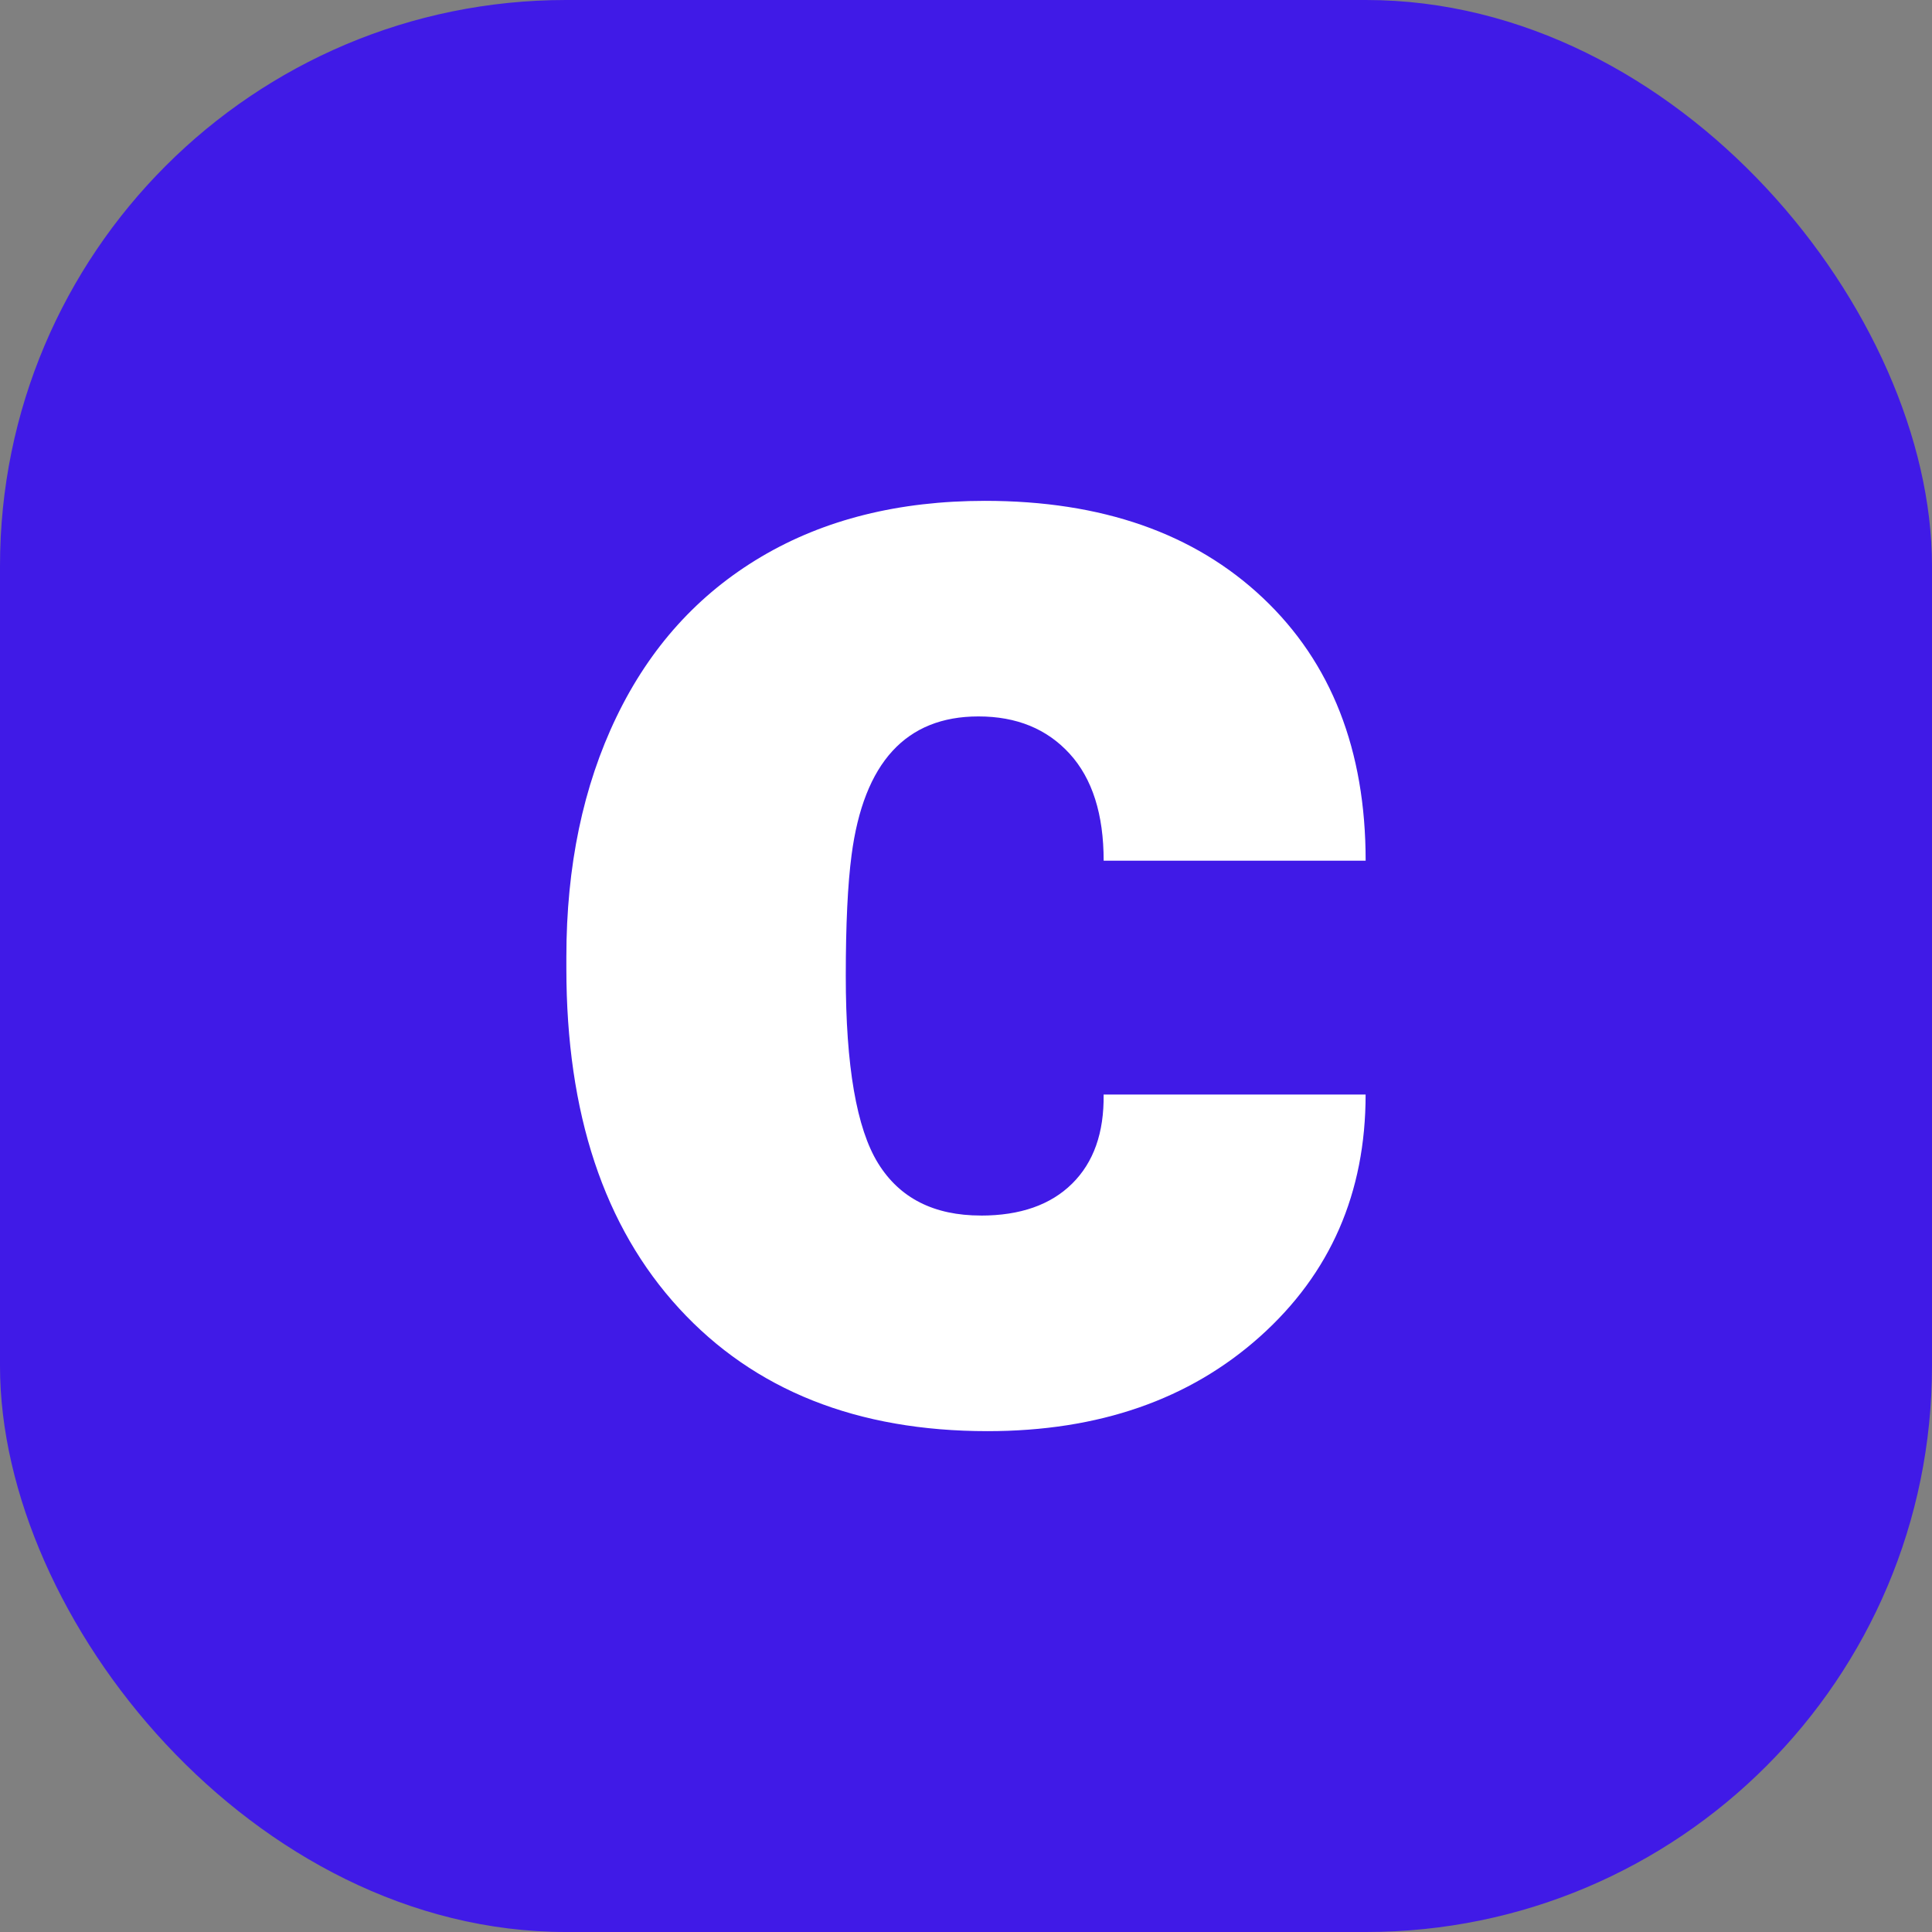
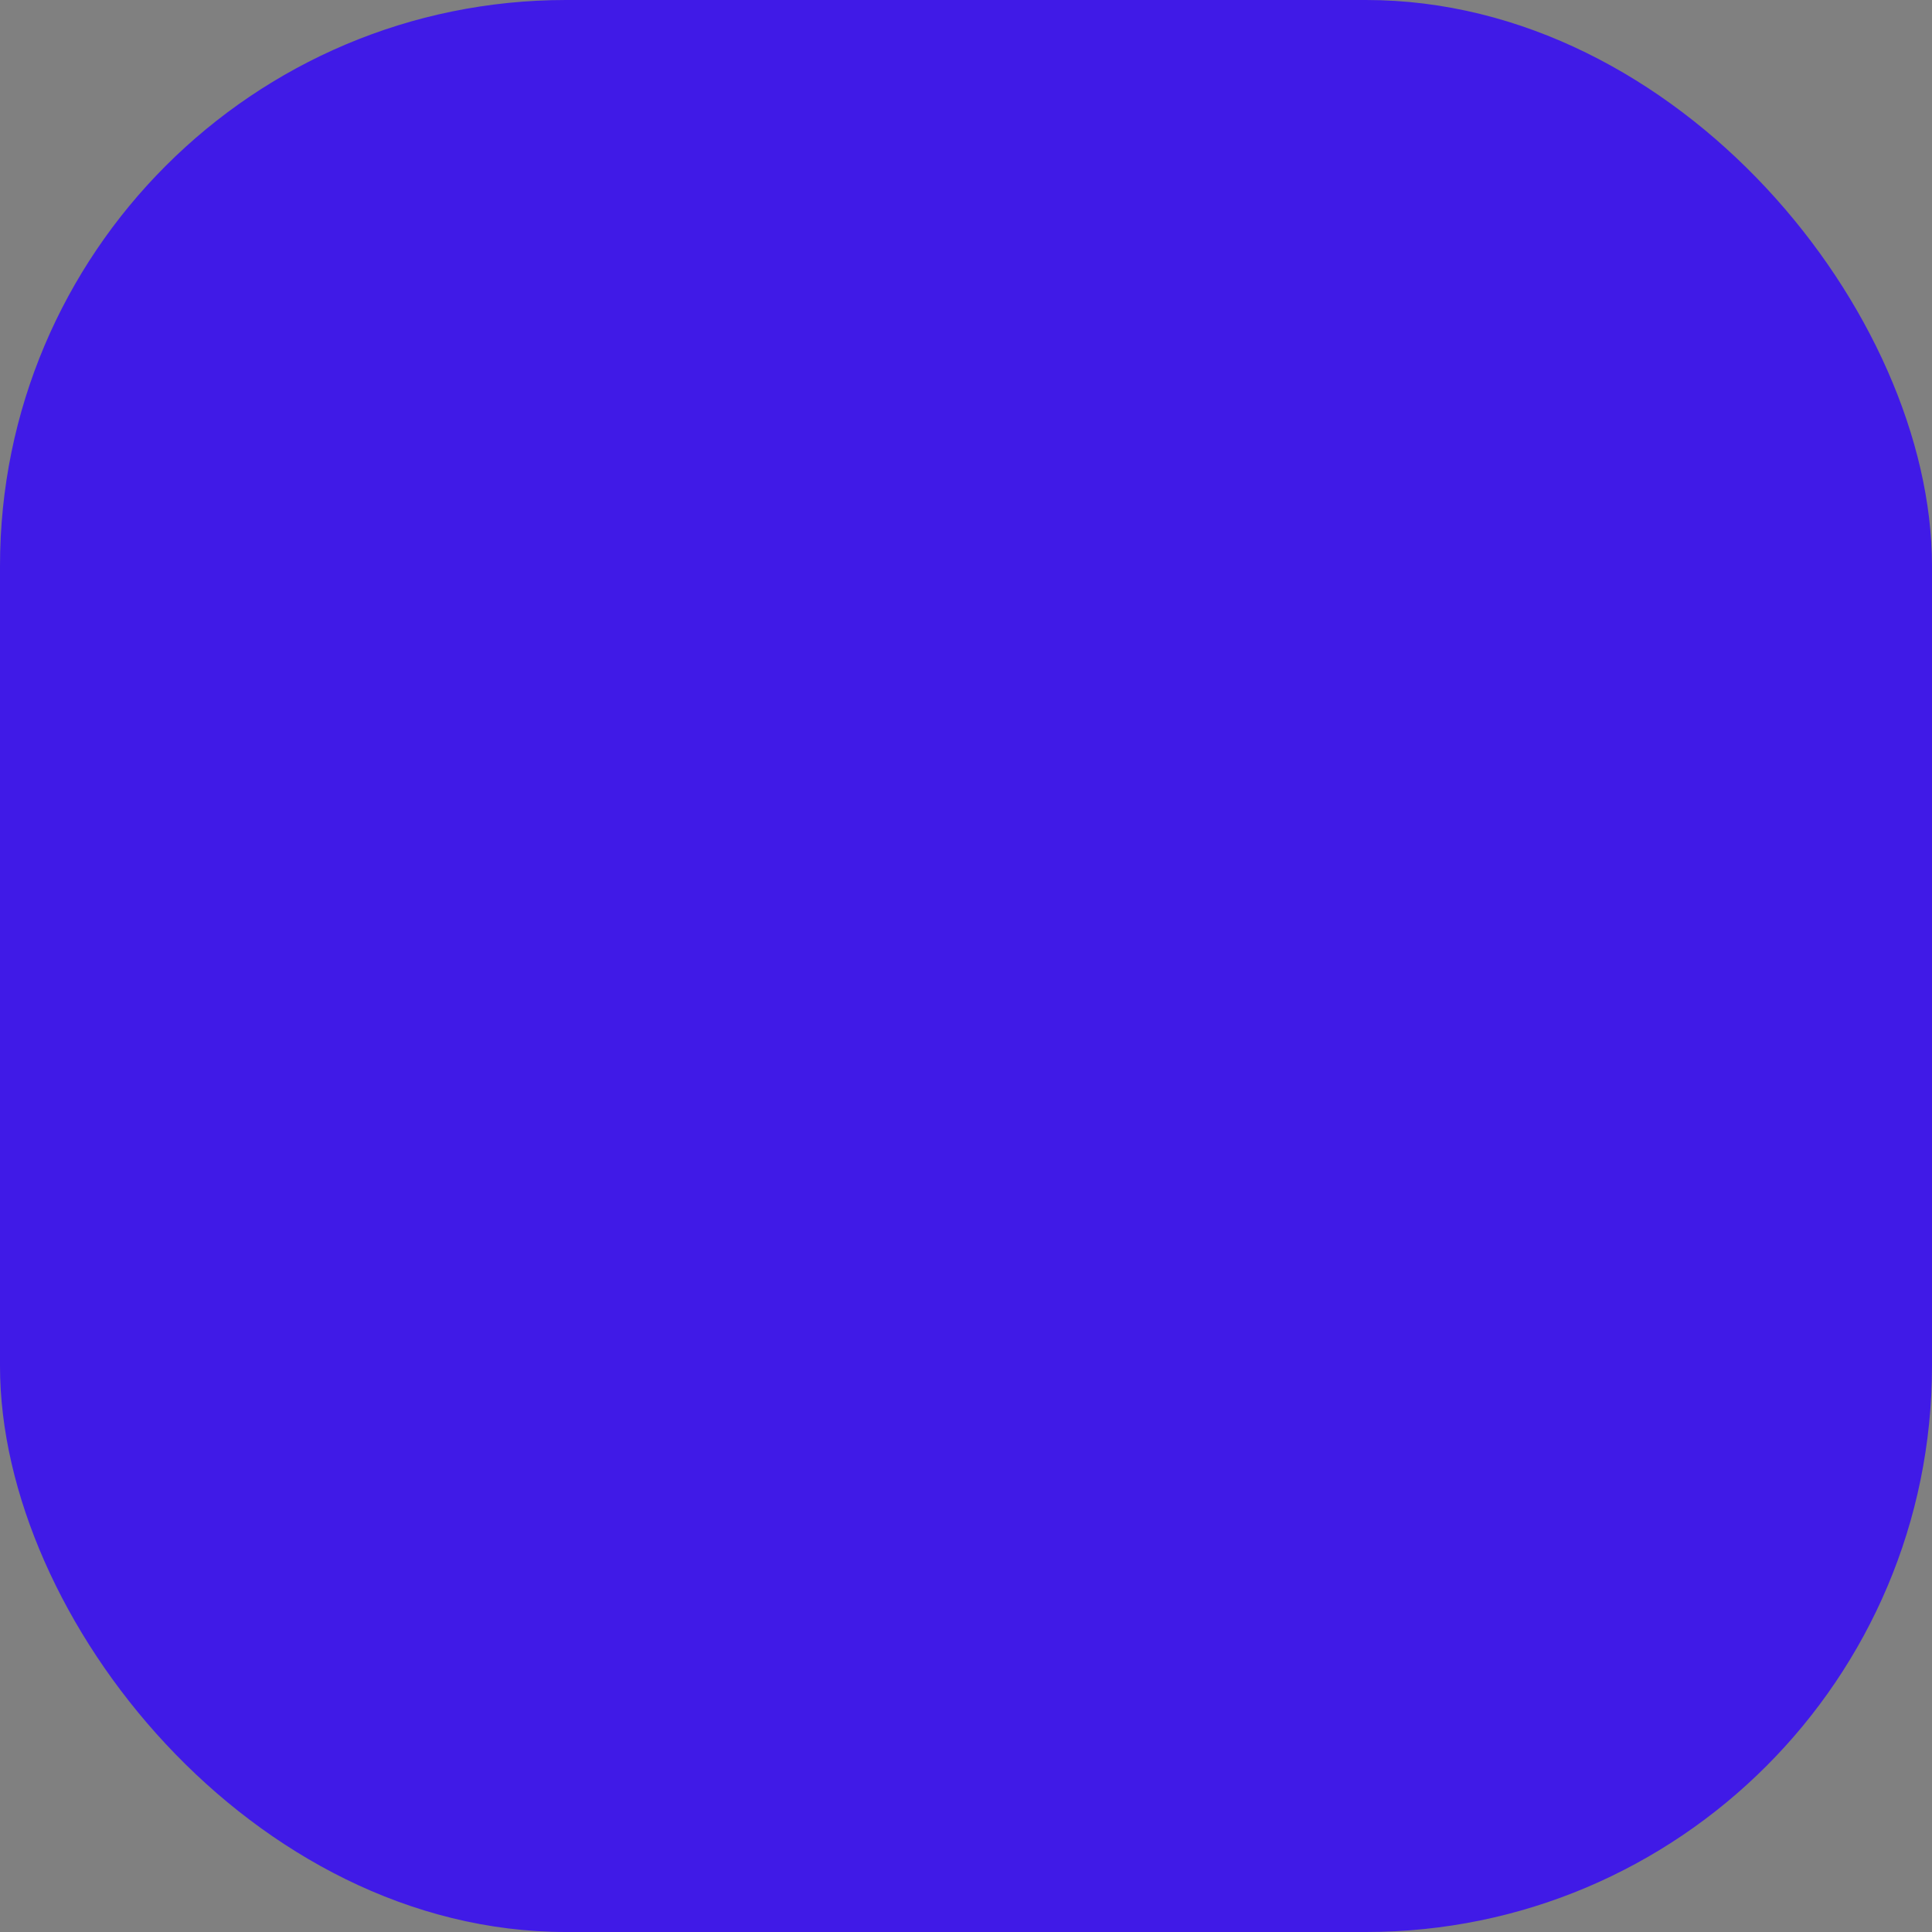
<svg xmlns="http://www.w3.org/2000/svg" id="Layer_2" height="300" viewBox="0 0 512 512" width="300" data-name="Layer 2" version="1.1">
  <rect x="0" y="0" width="512" height="512" fill="#808080" stroke="none" />
  <g width="100%" height="100%" transform="matrix(1,0,0,1,0,0)">
    <linearGradient id="linear-gradient" gradientUnits="userSpaceOnUse" x1="43.93" x2="468.07" y1="43.93" y2="468.07">
      <stop offset="0" stop-color="#2492ff" />
      <stop offset="1" stop-color="#0043ae" />
    </linearGradient>
    <g id="Icon">
      <g id="_03" data-name="03">
        <rect id="Background" fill="#401ae7" height="512" rx="150" width="512" data-original-color="linear-gradient" stroke="none" stroke-opacity="1" fill-opacity="1" />
-         <path d="m259.95 322.14c10.4 0 18.46-2.82 24.17-8.46s8.49-13.51 8.35-23.62h69.43c0 26.08-9.34 47.46-28.01 64.16s-42.74 25.05-72.18 25.05c-34.57 0-61.82-10.84-81.74-32.52s-29.88-51.71-29.88-90.09v-3.08c0-24.02 4.43-45.23 13.29-63.61s21.64-32.52 38.34-42.41 36.47-14.83 59.33-14.83c30.91 0 55.44 8.57 73.61 25.71 18.16 17.14 27.25 40.36 27.25 69.65h-69.43c0-12.3-3-21.75-9.01-28.34s-14.06-9.89-24.17-9.89c-19.19 0-30.4 12.23-33.62 36.69-1.03 7.77-1.54 18.46-1.54 32.08 0 23.88 2.86 40.43 8.57 49.66s14.79 13.84 27.25 13.84z" fill="#ffffff" fill-opacity="1" data-original-color="#ffffffff" stroke="none" stroke-opacity="1" />
      </g>
    </g>
  </g>
</svg>